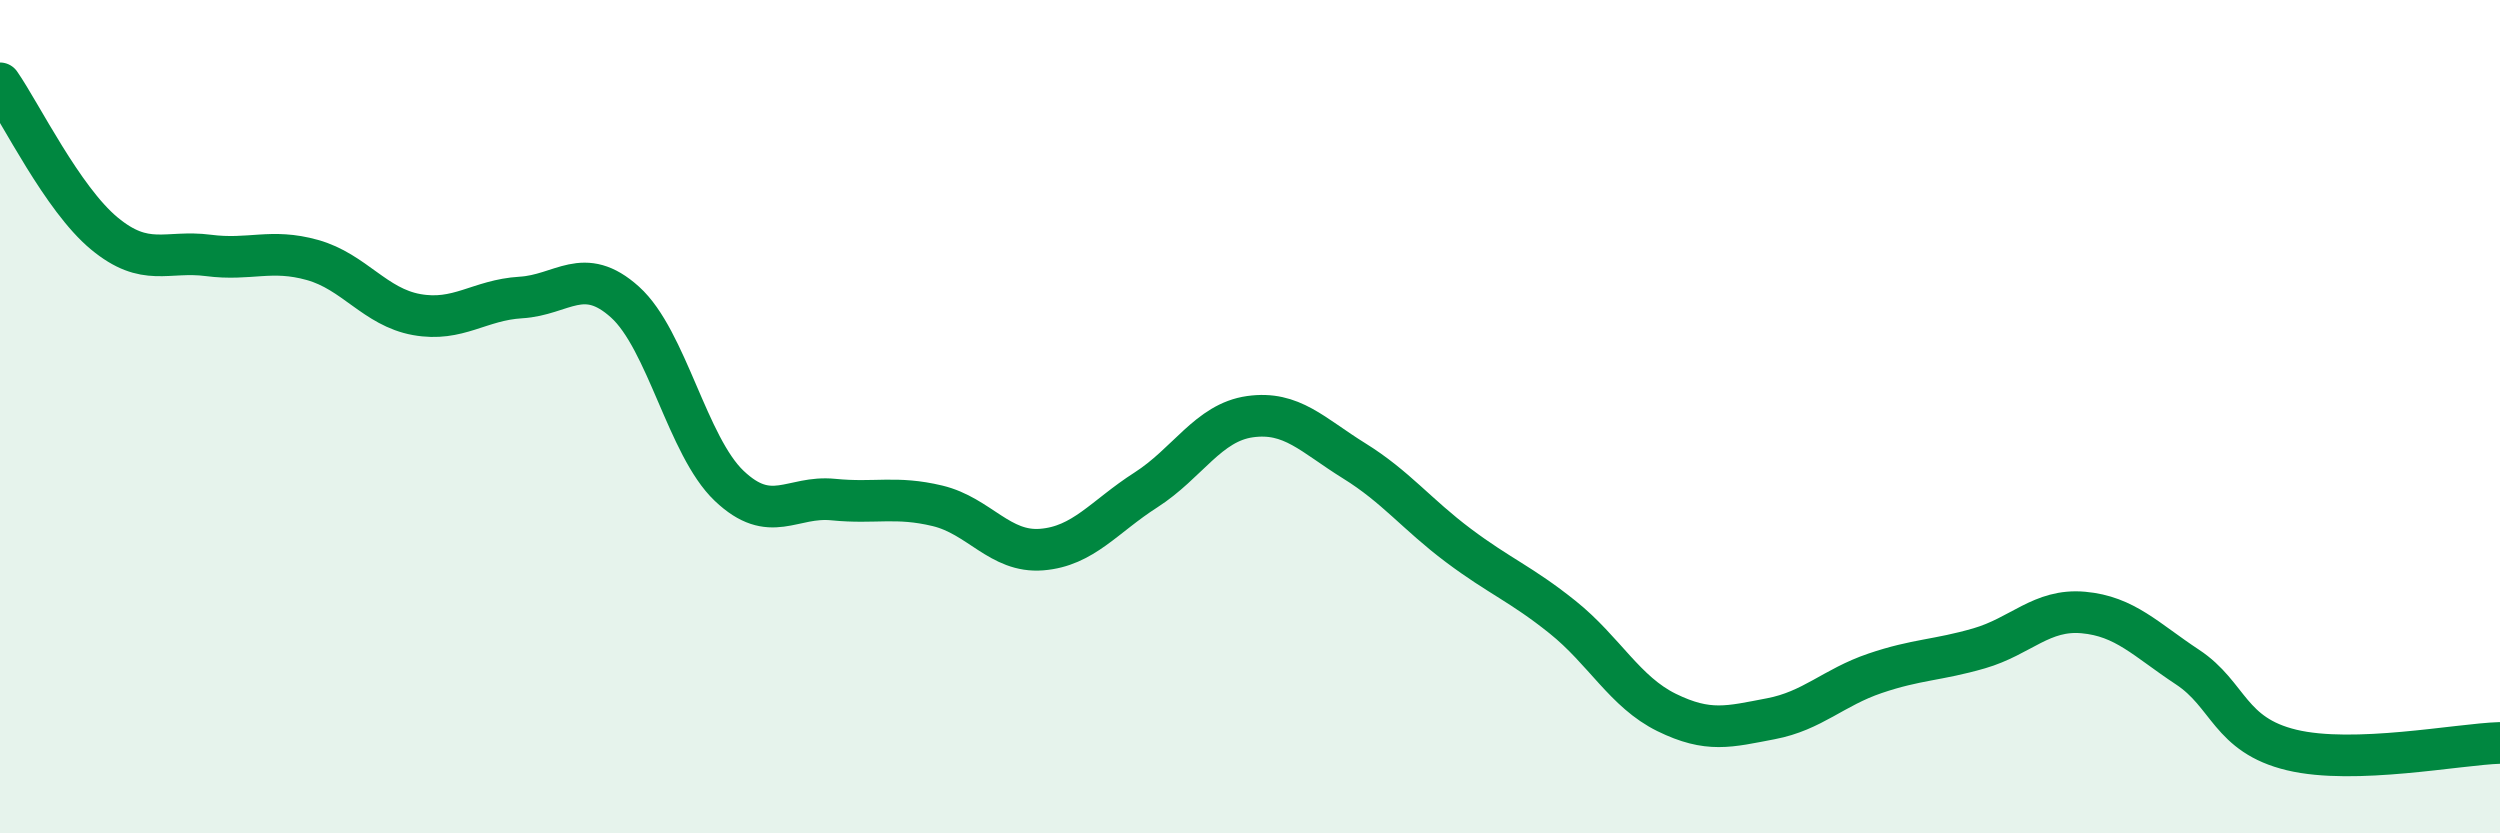
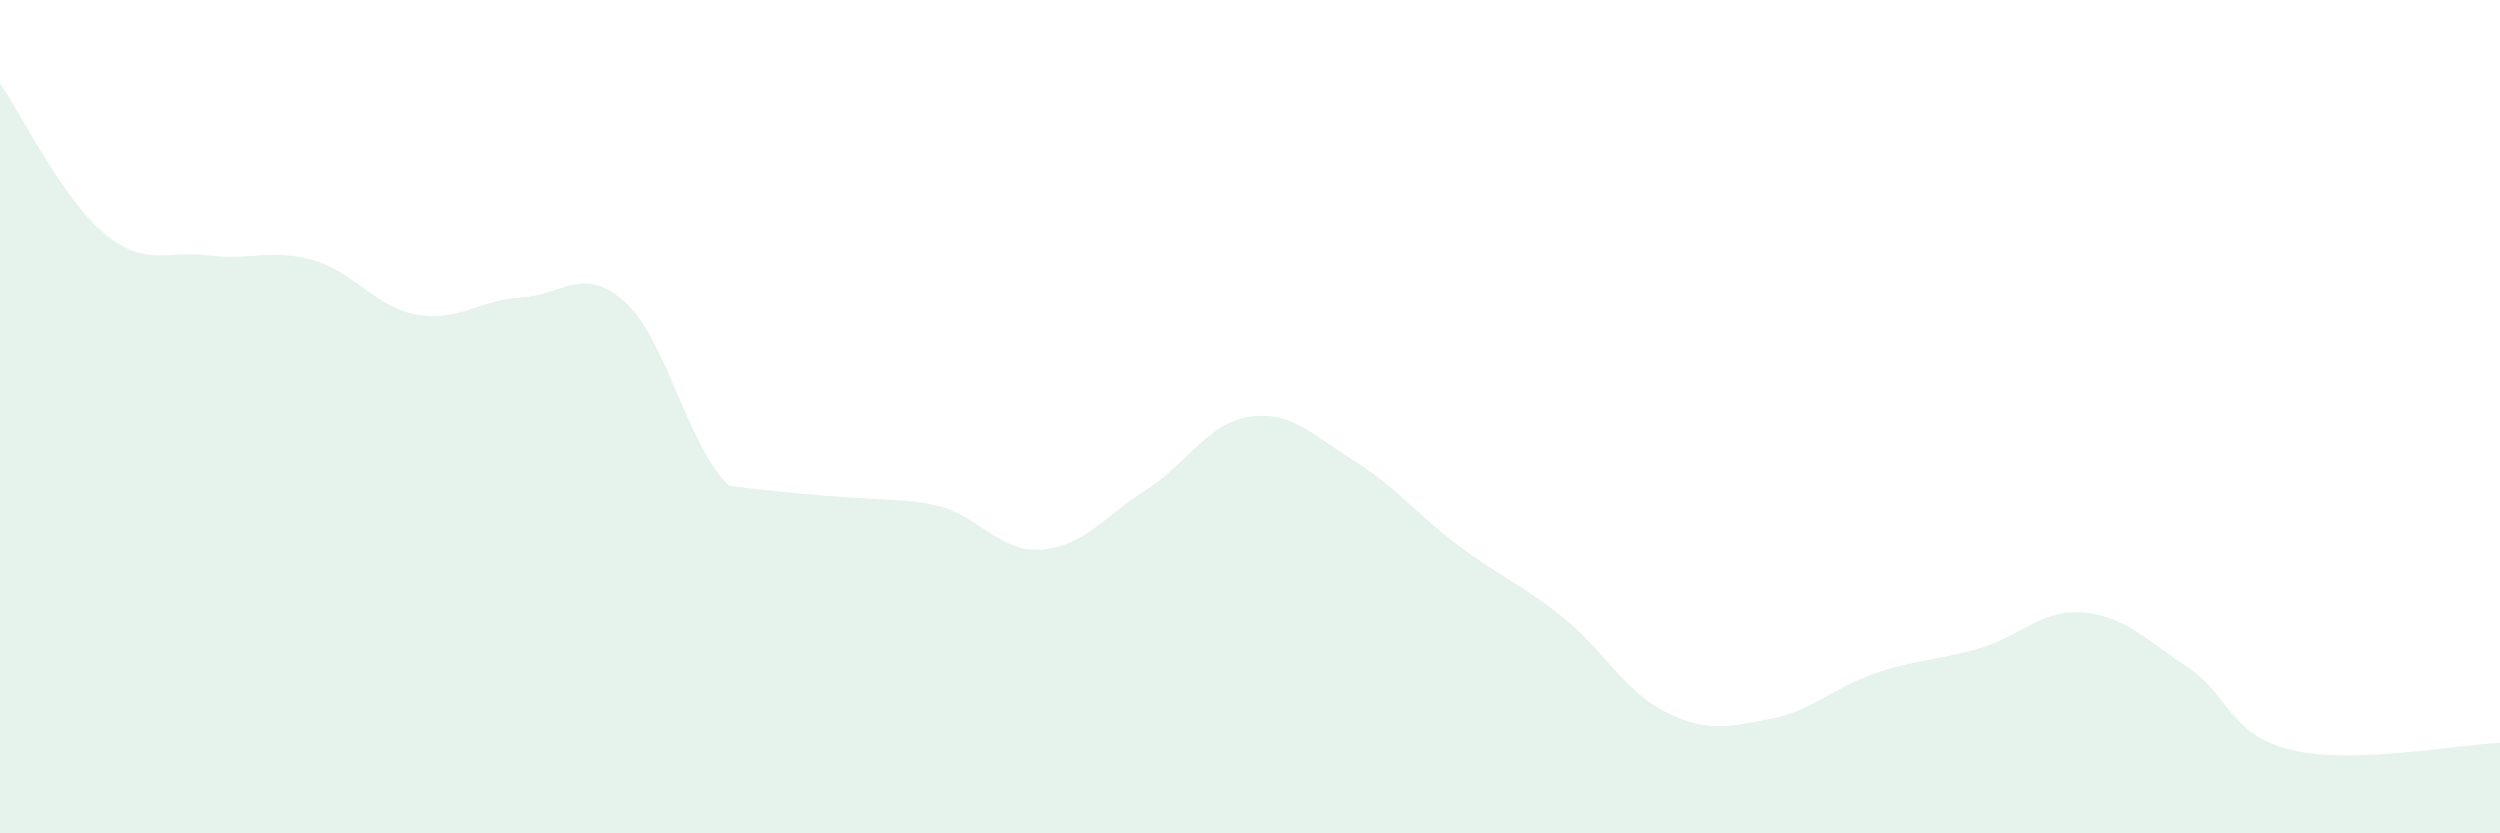
<svg xmlns="http://www.w3.org/2000/svg" width="60" height="20" viewBox="0 0 60 20">
-   <path d="M 0,2 C 0.5,2.72 1.5,4.77 2.5,5.6 C 3.5,6.43 4,6 5,6.13 C 6,6.26 6.5,5.96 7.5,6.24 C 8.5,6.52 9,7.37 10,7.55 C 11,7.73 11.5,7.2 12.5,7.14 C 13.5,7.08 14,6.35 15,7.25 C 16,8.15 16.5,10.71 17.5,11.66 C 18.5,12.61 19,11.89 20,11.99 C 21,12.09 21.5,11.9 22.5,12.14 C 23.5,12.38 24,13.27 25,13.19 C 26,13.11 26.5,12.4 27.5,11.76 C 28.5,11.12 29,10.14 30,10 C 31,9.86 31.5,10.44 32.5,11.06 C 33.5,11.68 34,12.34 35,13.09 C 36,13.84 36.5,14.01 37.5,14.81 C 38.5,15.61 39,16.61 40,17.1 C 41,17.59 41.5,17.44 42.5,17.25 C 43.5,17.06 44,16.5 45,16.16 C 46,15.82 46.5,15.85 47.5,15.56 C 48.5,15.27 49,14.61 50,14.7 C 51,14.79 51.5,15.35 52.5,16.01 C 53.5,16.67 53.5,17.64 55,18 C 56.5,18.36 59,17.86 60,17.83L60 20L0 20Z" fill="#008740" opacity="0.1" stroke-linecap="round" stroke-linejoin="round" />
-   <path d="M 0,2 C 0.5,2.72 1.5,4.77 2.5,5.6 C 3.5,6.43 4,6 5,6.13 C 6,6.26 6.5,5.96 7.5,6.24 C 8.5,6.52 9,7.37 10,7.55 C 11,7.73 11.5,7.2 12.5,7.14 C 13.5,7.08 14,6.35 15,7.25 C 16,8.15 16.5,10.71 17.5,11.66 C 18.5,12.61 19,11.89 20,11.99 C 21,12.09 21.5,11.9 22.5,12.14 C 23.5,12.38 24,13.27 25,13.19 C 26,13.11 26.5,12.4 27.5,11.76 C 28.5,11.12 29,10.14 30,10 C 31,9.86 31.5,10.44 32.5,11.06 C 33.5,11.68 34,12.34 35,13.09 C 36,13.84 36.5,14.01 37.5,14.81 C 38.5,15.61 39,16.61 40,17.1 C 41,17.59 41.5,17.44 42.5,17.25 C 43.5,17.06 44,16.5 45,16.16 C 46,15.82 46.5,15.85 47.5,15.56 C 48.5,15.27 49,14.61 50,14.7 C 51,14.79 51.5,15.35 52.5,16.01 C 53.5,16.67 53.5,17.64 55,18 C 56.5,18.36 59,17.86 60,17.83" stroke="#008740" stroke-width="1" fill="none" stroke-linecap="round" stroke-linejoin="round" />
+   <path d="M 0,2 C 0.5,2.72 1.5,4.77 2.5,5.6 C 3.5,6.43 4,6 5,6.13 C 6,6.26 6.5,5.96 7.5,6.24 C 8.5,6.52 9,7.37 10,7.55 C 11,7.73 11.5,7.2 12.5,7.14 C 13.5,7.08 14,6.35 15,7.25 C 16,8.15 16.5,10.71 17.5,11.66 C 21,12.09 21.5,11.9 22.5,12.14 C 23.5,12.38 24,13.27 25,13.19 C 26,13.11 26.5,12.4 27.5,11.76 C 28.5,11.12 29,10.14 30,10 C 31,9.86 31.5,10.44 32.5,11.06 C 33.5,11.68 34,12.34 35,13.09 C 36,13.84 36.5,14.01 37.5,14.81 C 38.5,15.61 39,16.61 40,17.1 C 41,17.59 41.5,17.44 42.5,17.25 C 43.5,17.06 44,16.5 45,16.16 C 46,15.82 46.5,15.85 47.5,15.56 C 48.5,15.27 49,14.61 50,14.7 C 51,14.79 51.5,15.35 52.5,16.01 C 53.5,16.67 53.5,17.64 55,18 C 56.5,18.36 59,17.86 60,17.83L60 20L0 20Z" fill="#008740" opacity="0.1" stroke-linecap="round" stroke-linejoin="round" />
</svg>